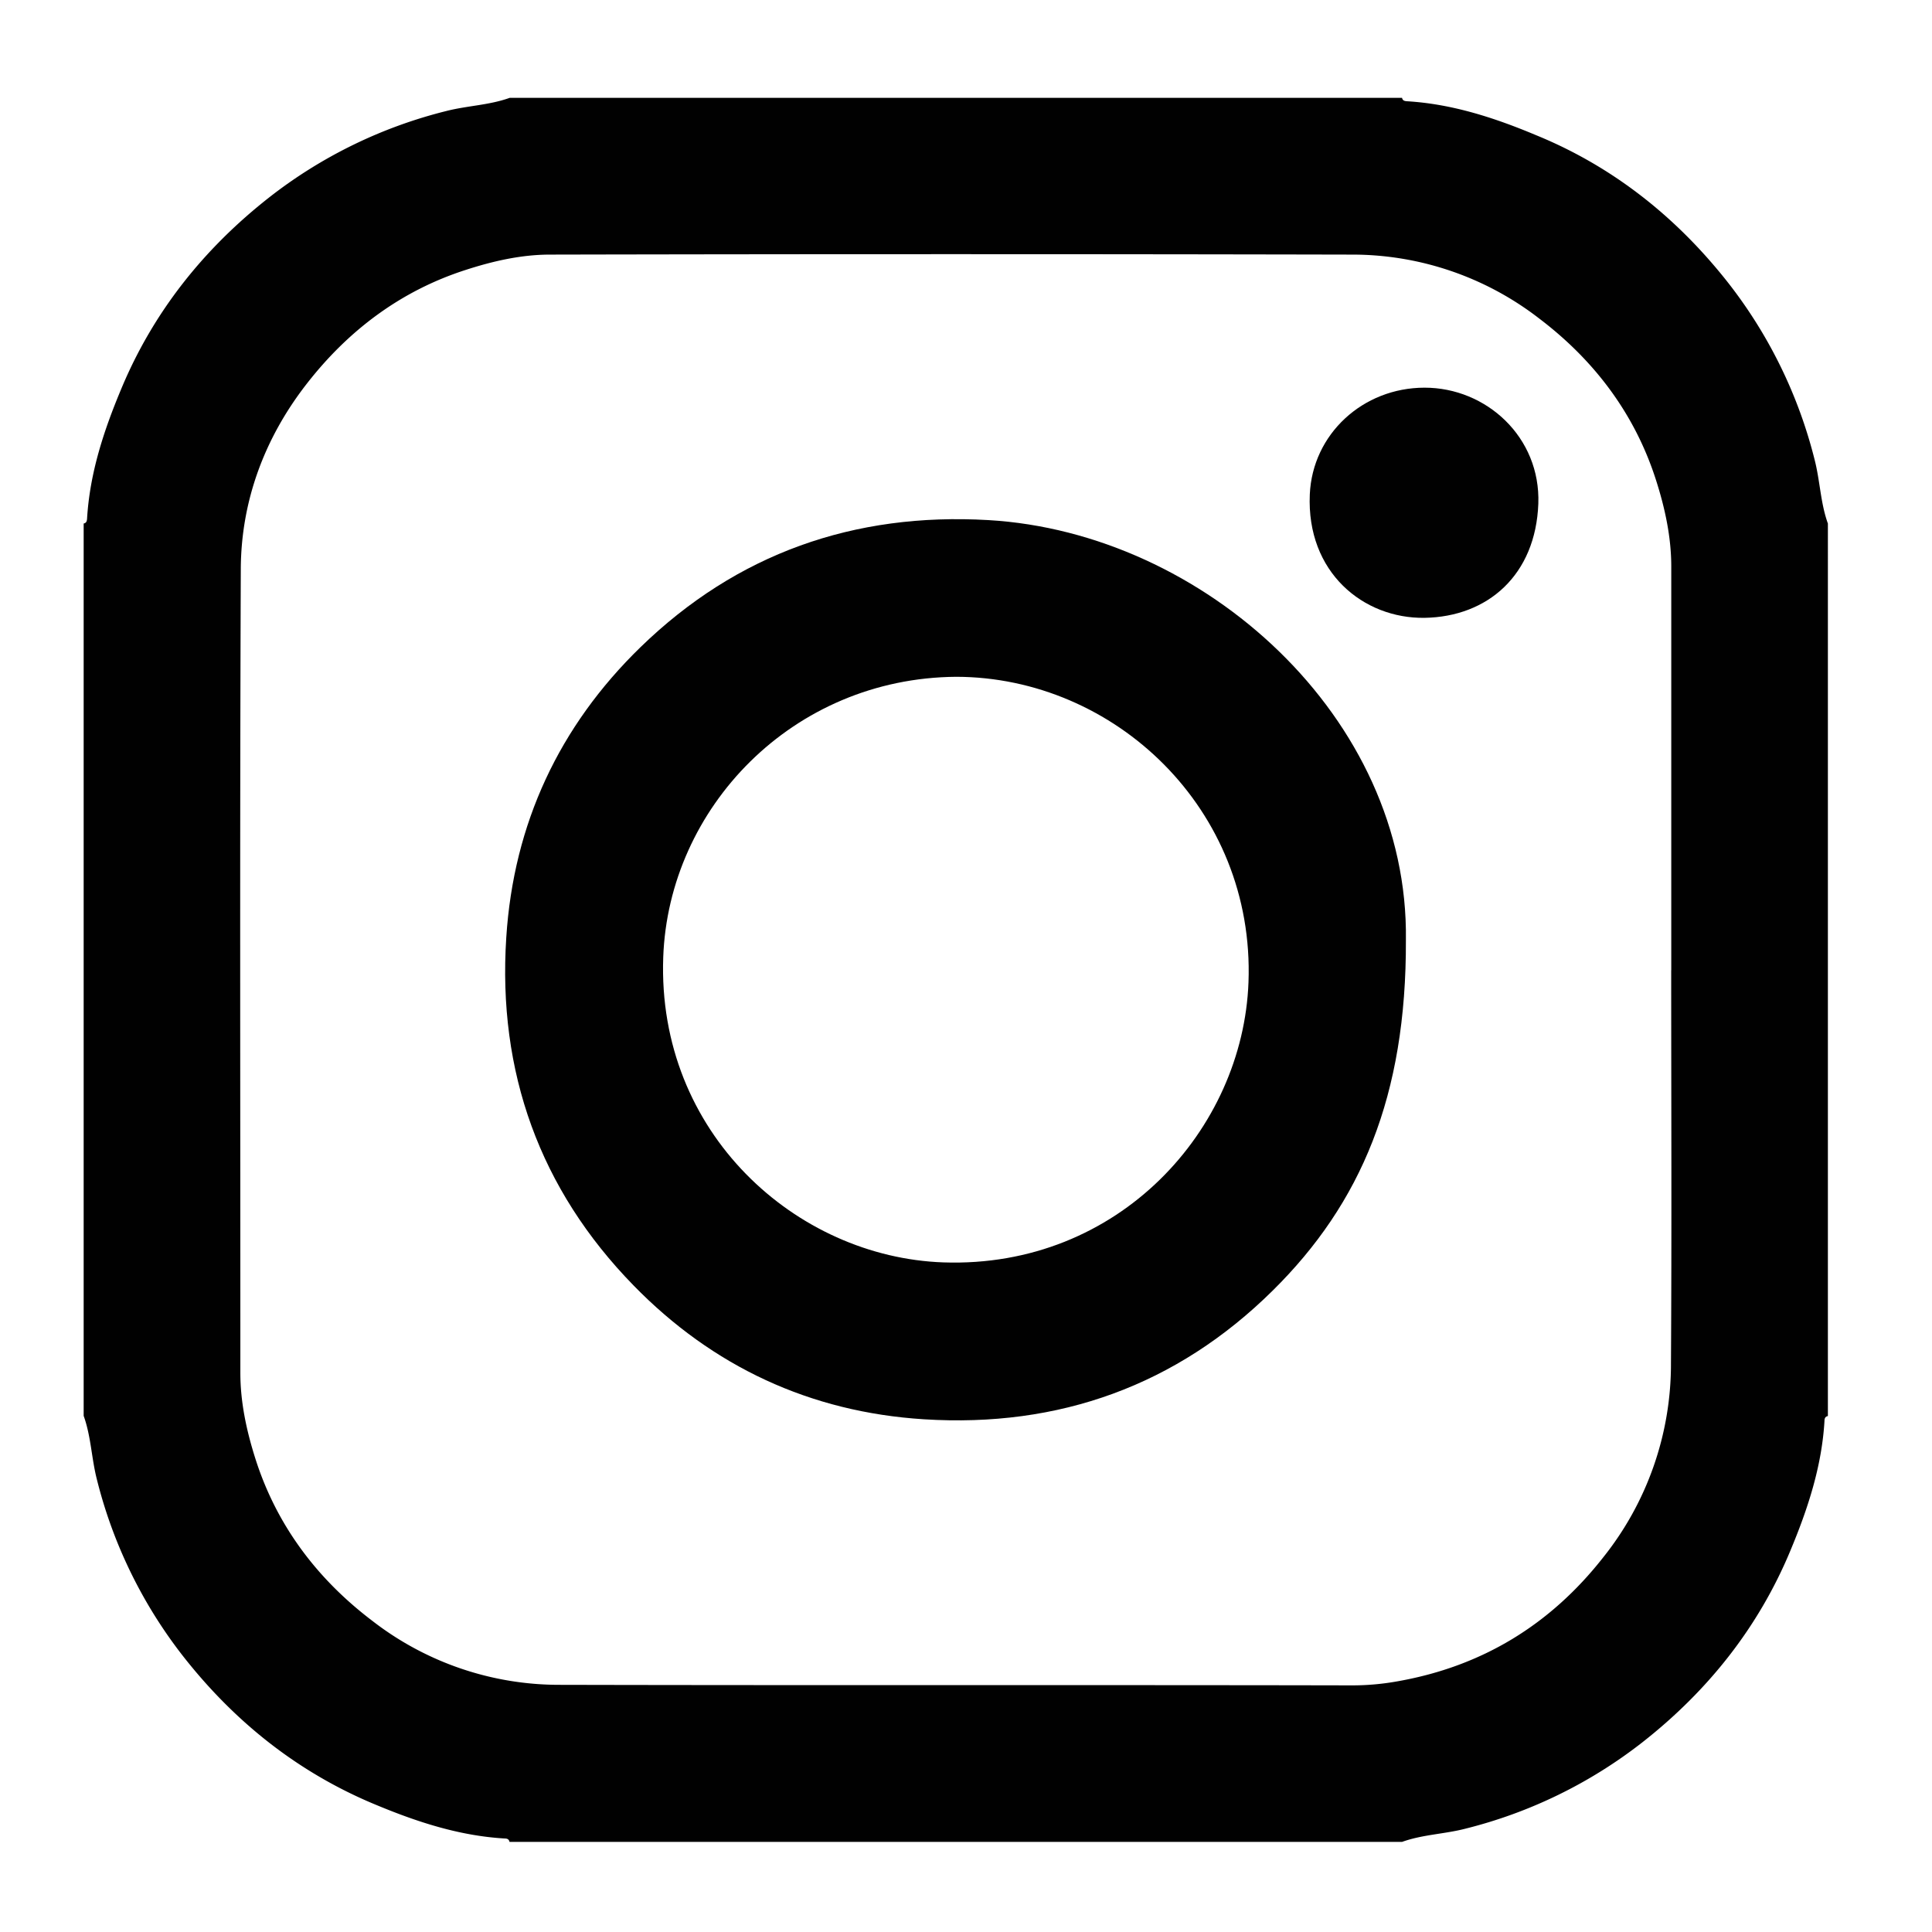
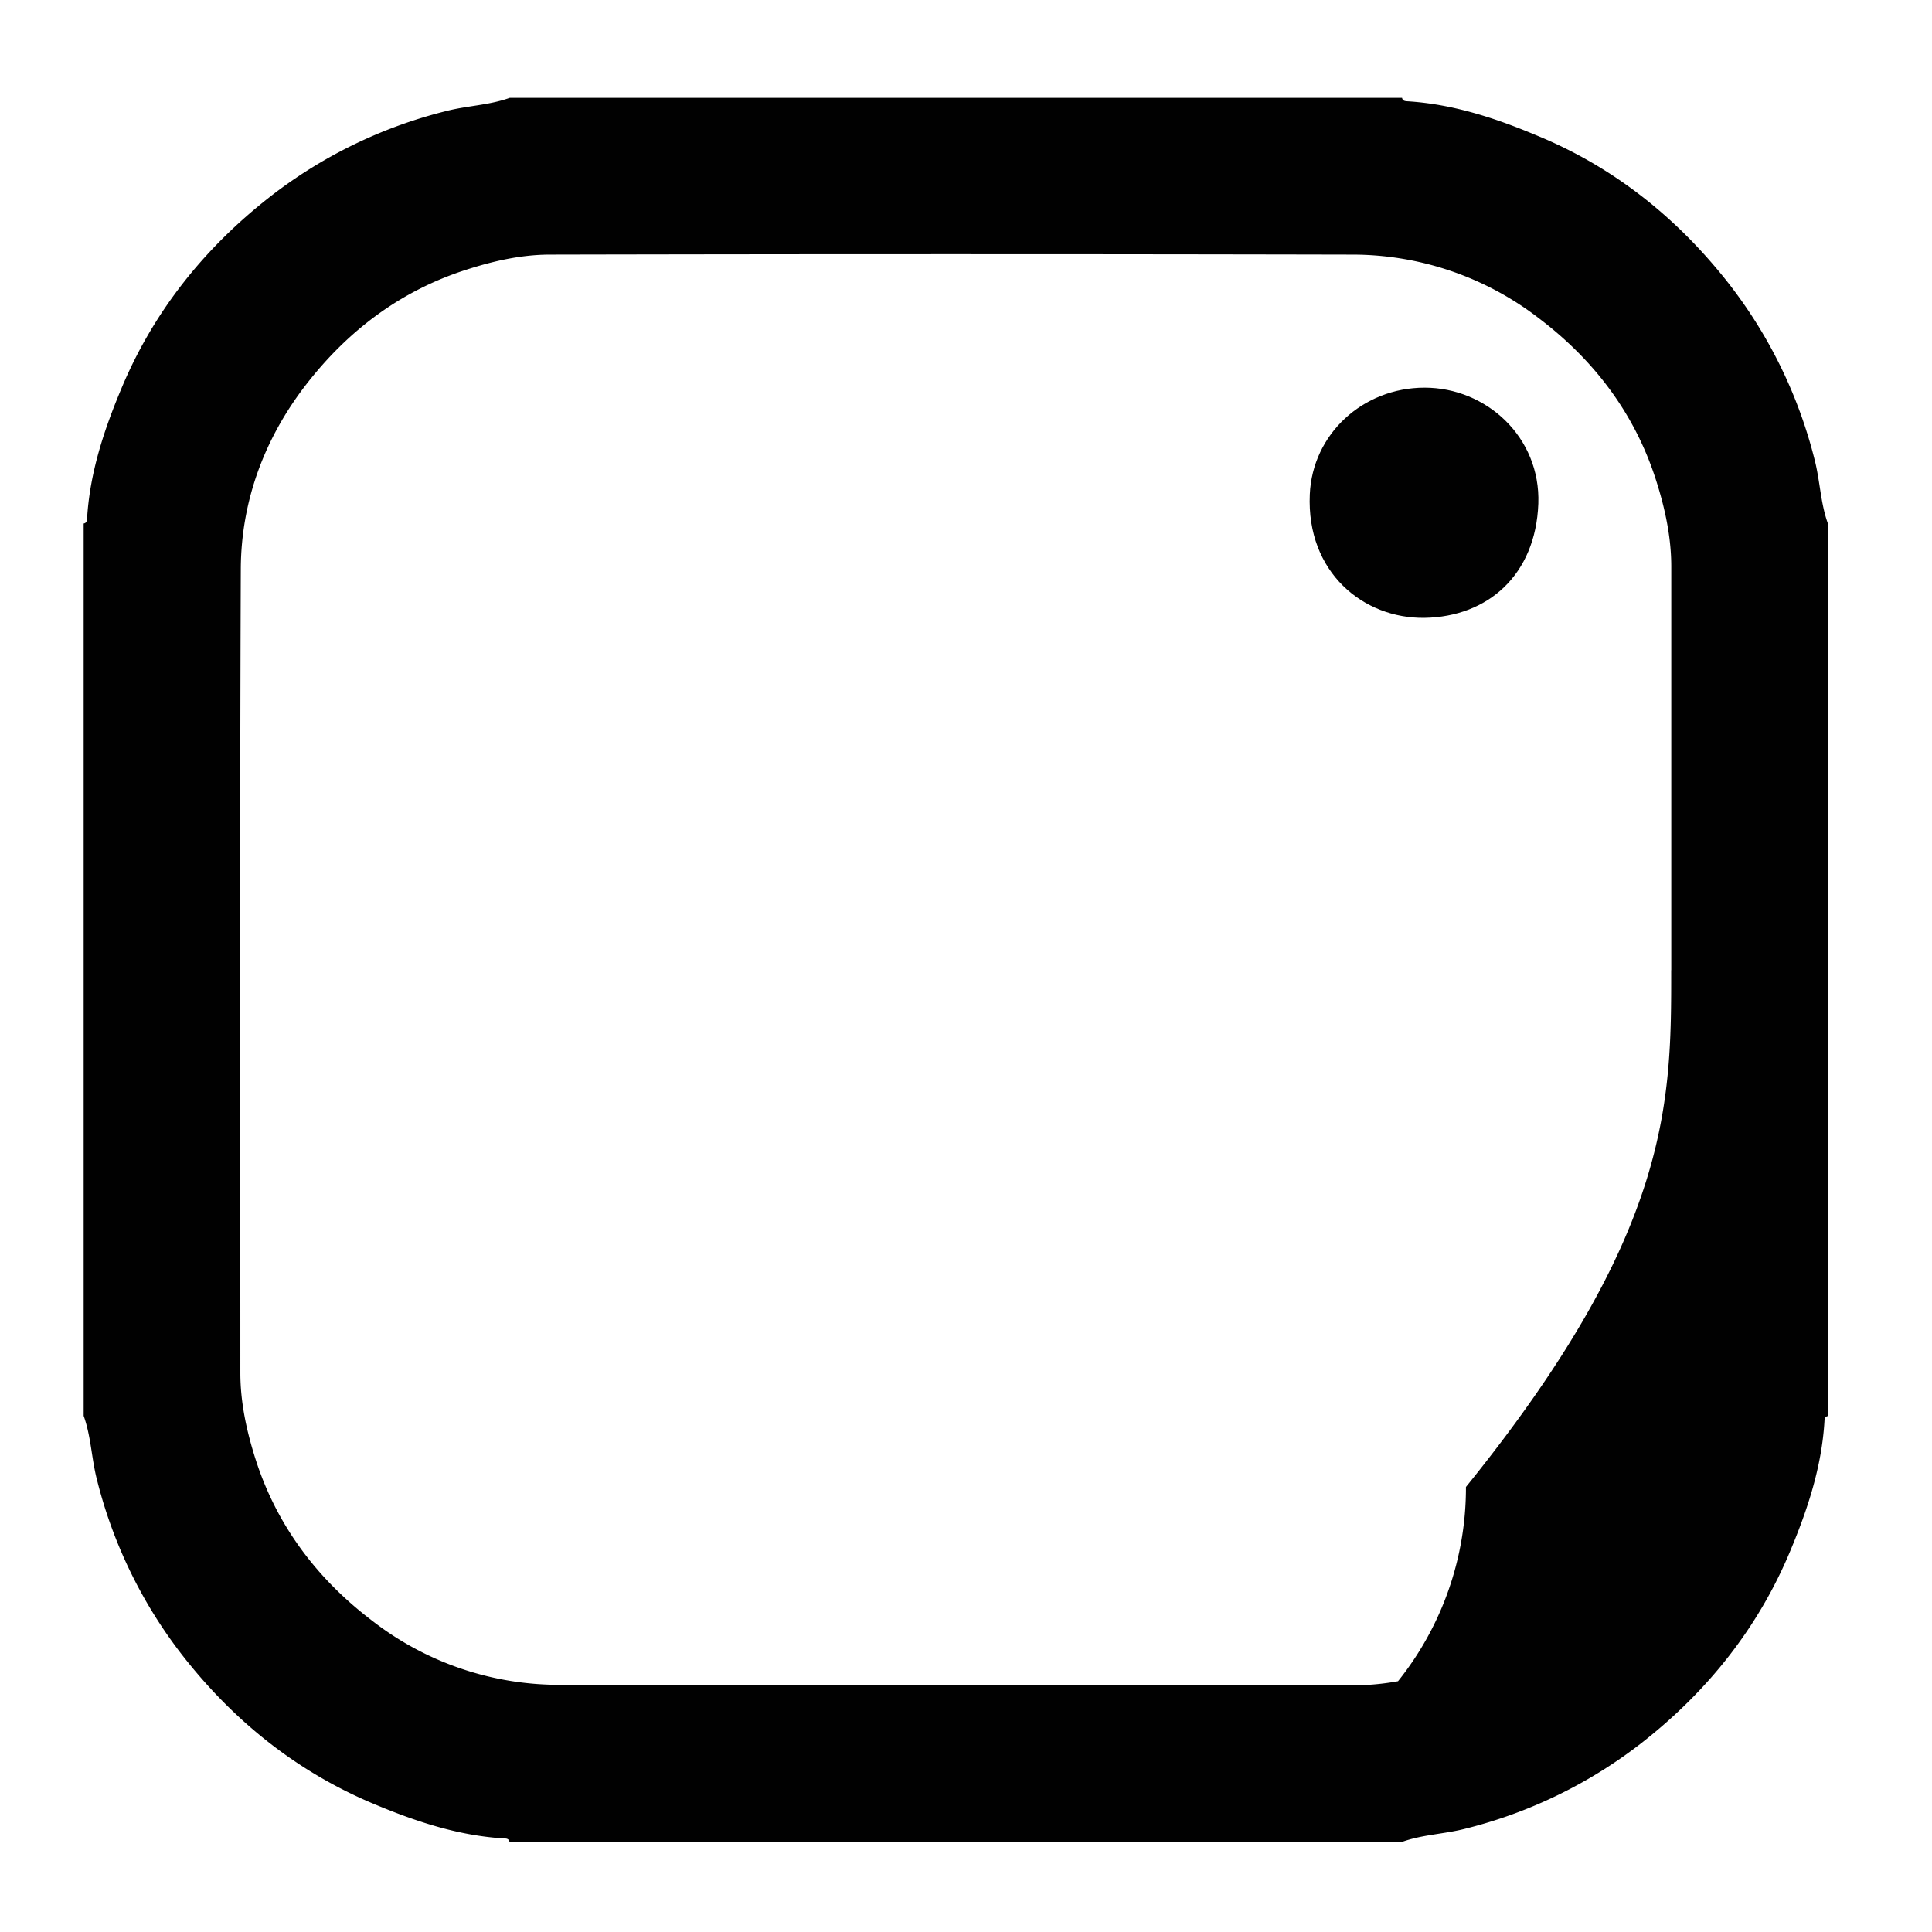
<svg xmlns="http://www.w3.org/2000/svg" id="Capa_1" data-name="Capa 1" viewBox="0 0 566.93 566.93">
  <defs>
    <style>.cls-1{fill:#010101;}</style>
  </defs>
  <title>iconos ig+youtube</title>
-   <path class="cls-1" d="M411.42,540.49H149.51c-.15-.81-.72-1-1.43-1-13.35-.78-25.85-4.9-38.05-10-22.63-9.41-41.21-24.26-56.23-43.4a138.76,138.76,0,0,1-25.38-52c-1.58-6.17-1.7-12.6-3.87-18.62V153.62c.8-.15.95-.72,1-1.43.79-13.35,4.91-25.85,10-38,9.41-22.63,24.26-41.21,43.4-56.23a138.68,138.68,0,0,1,52-25.38c6.17-1.58,12.6-1.7,18.62-3.87H411.42c.15.8.72.95,1.43,1,13.35.79,25.85,4.9,38,10C473.52,49,492.11,63.89,507.13,83a139,139,0,0,1,25.38,52c1.58,6.18,1.7,12.61,3.87,18.63V415.53c-.8.15-1,.72-1,1.43-.78,13.35-4.9,25.84-10,38.05-9.41,22.62-24.26,41.2-43.4,56.23a139,139,0,0,1-52,25.38C423.87,538.2,417.44,538.32,411.42,540.49Zm79-255.8q0-59.22,0-118.43c0-8.7-1.86-17.19-4.45-25.3-6.2-19.44-18.07-35.18-34.27-47.47a89.58,89.58,0,0,0-54.92-18.78q-117.67-.25-235.36,0c-8.5,0-16.81,1.92-24.78,4.5C117.55,85.36,102.12,97,89.87,112.8S70.74,147,70.66,167c-.31,78.62-.12,157.24-.13,235.86,0,8.7,1.86,17.18,4.45,25.3,6.2,19.44,18.07,35.17,34.27,47.46a89.46,89.46,0,0,0,54.92,18.78c77.62.18,155.24,0,232.86.16a75,75,0,0,0,13.21-1.22c24.64-4.37,44.65-16.53,60.16-36.28a90.84,90.84,0,0,0,19.93-57C490.57,361.65,490.4,323.17,490.4,284.69Z" />
-   <path class="cls-1" d="M412.55,275.87c.17,45.74-13.17,77.24-39.07,102.83-28.15,27.84-62.73,40.28-102.35,37.78-33.41-2.1-62.06-15.51-85.25-39.31C158.39,349,146,314.54,148.56,275.12c2.13-33.4,15.56-62.05,39.39-85.21,28.26-27.47,62.69-39.59,102.11-37.29C353.24,156.3,413.47,210.63,412.55,275.87ZM280.62,198.6c-48.08.34-84.45,38.51-86,82.33-1.83,51.57,39.06,88,82.21,89.51,51.57,1.76,87.94-39.07,89.53-82.22C368.24,237.32,327,198.7,280.62,198.6Z" />
+   <path class="cls-1" d="M411.42,540.49H149.51c-.15-.81-.72-1-1.43-1-13.35-.78-25.85-4.9-38.05-10-22.63-9.41-41.21-24.26-56.23-43.4a138.76,138.76,0,0,1-25.38-52c-1.58-6.17-1.7-12.6-3.87-18.62V153.62c.8-.15.95-.72,1-1.43.79-13.35,4.91-25.85,10-38,9.41-22.63,24.26-41.21,43.4-56.23a138.68,138.68,0,0,1,52-25.38c6.17-1.58,12.6-1.7,18.62-3.87H411.42c.15.8.72.95,1.43,1,13.35.79,25.85,4.9,38,10C473.52,49,492.11,63.89,507.13,83a139,139,0,0,1,25.38,52c1.58,6.18,1.7,12.61,3.87,18.63V415.53c-.8.15-1,.72-1,1.43-.78,13.35-4.9,25.84-10,38.05-9.41,22.62-24.26,41.2-43.4,56.23a139,139,0,0,1-52,25.38C423.87,538.2,417.44,538.32,411.42,540.49Zm79-255.8q0-59.22,0-118.43c0-8.7-1.86-17.19-4.45-25.3-6.2-19.44-18.07-35.18-34.27-47.47a89.58,89.58,0,0,0-54.92-18.78q-117.67-.25-235.36,0c-8.5,0-16.81,1.92-24.78,4.5C117.55,85.36,102.12,97,89.87,112.8S70.74,147,70.66,167c-.31,78.62-.12,157.24-.13,235.86,0,8.7,1.86,17.18,4.45,25.3,6.2,19.44,18.07,35.17,34.27,47.46a89.46,89.46,0,0,0,54.92,18.78c77.62.18,155.24,0,232.86.16a75,75,0,0,0,13.21-1.22a90.84,90.84,0,0,0,19.93-57C490.57,361.65,490.4,323.17,490.4,284.69Z" />
  <path class="cls-1" d="M451.41,147.81C450.63,168.7,436.62,181,418,181.3c-17.88.25-34.66-13.3-33.65-36.21.78-17.71,15.56-31.31,33.66-31.33S452.11,128.25,451.41,147.81Z" />
</svg>